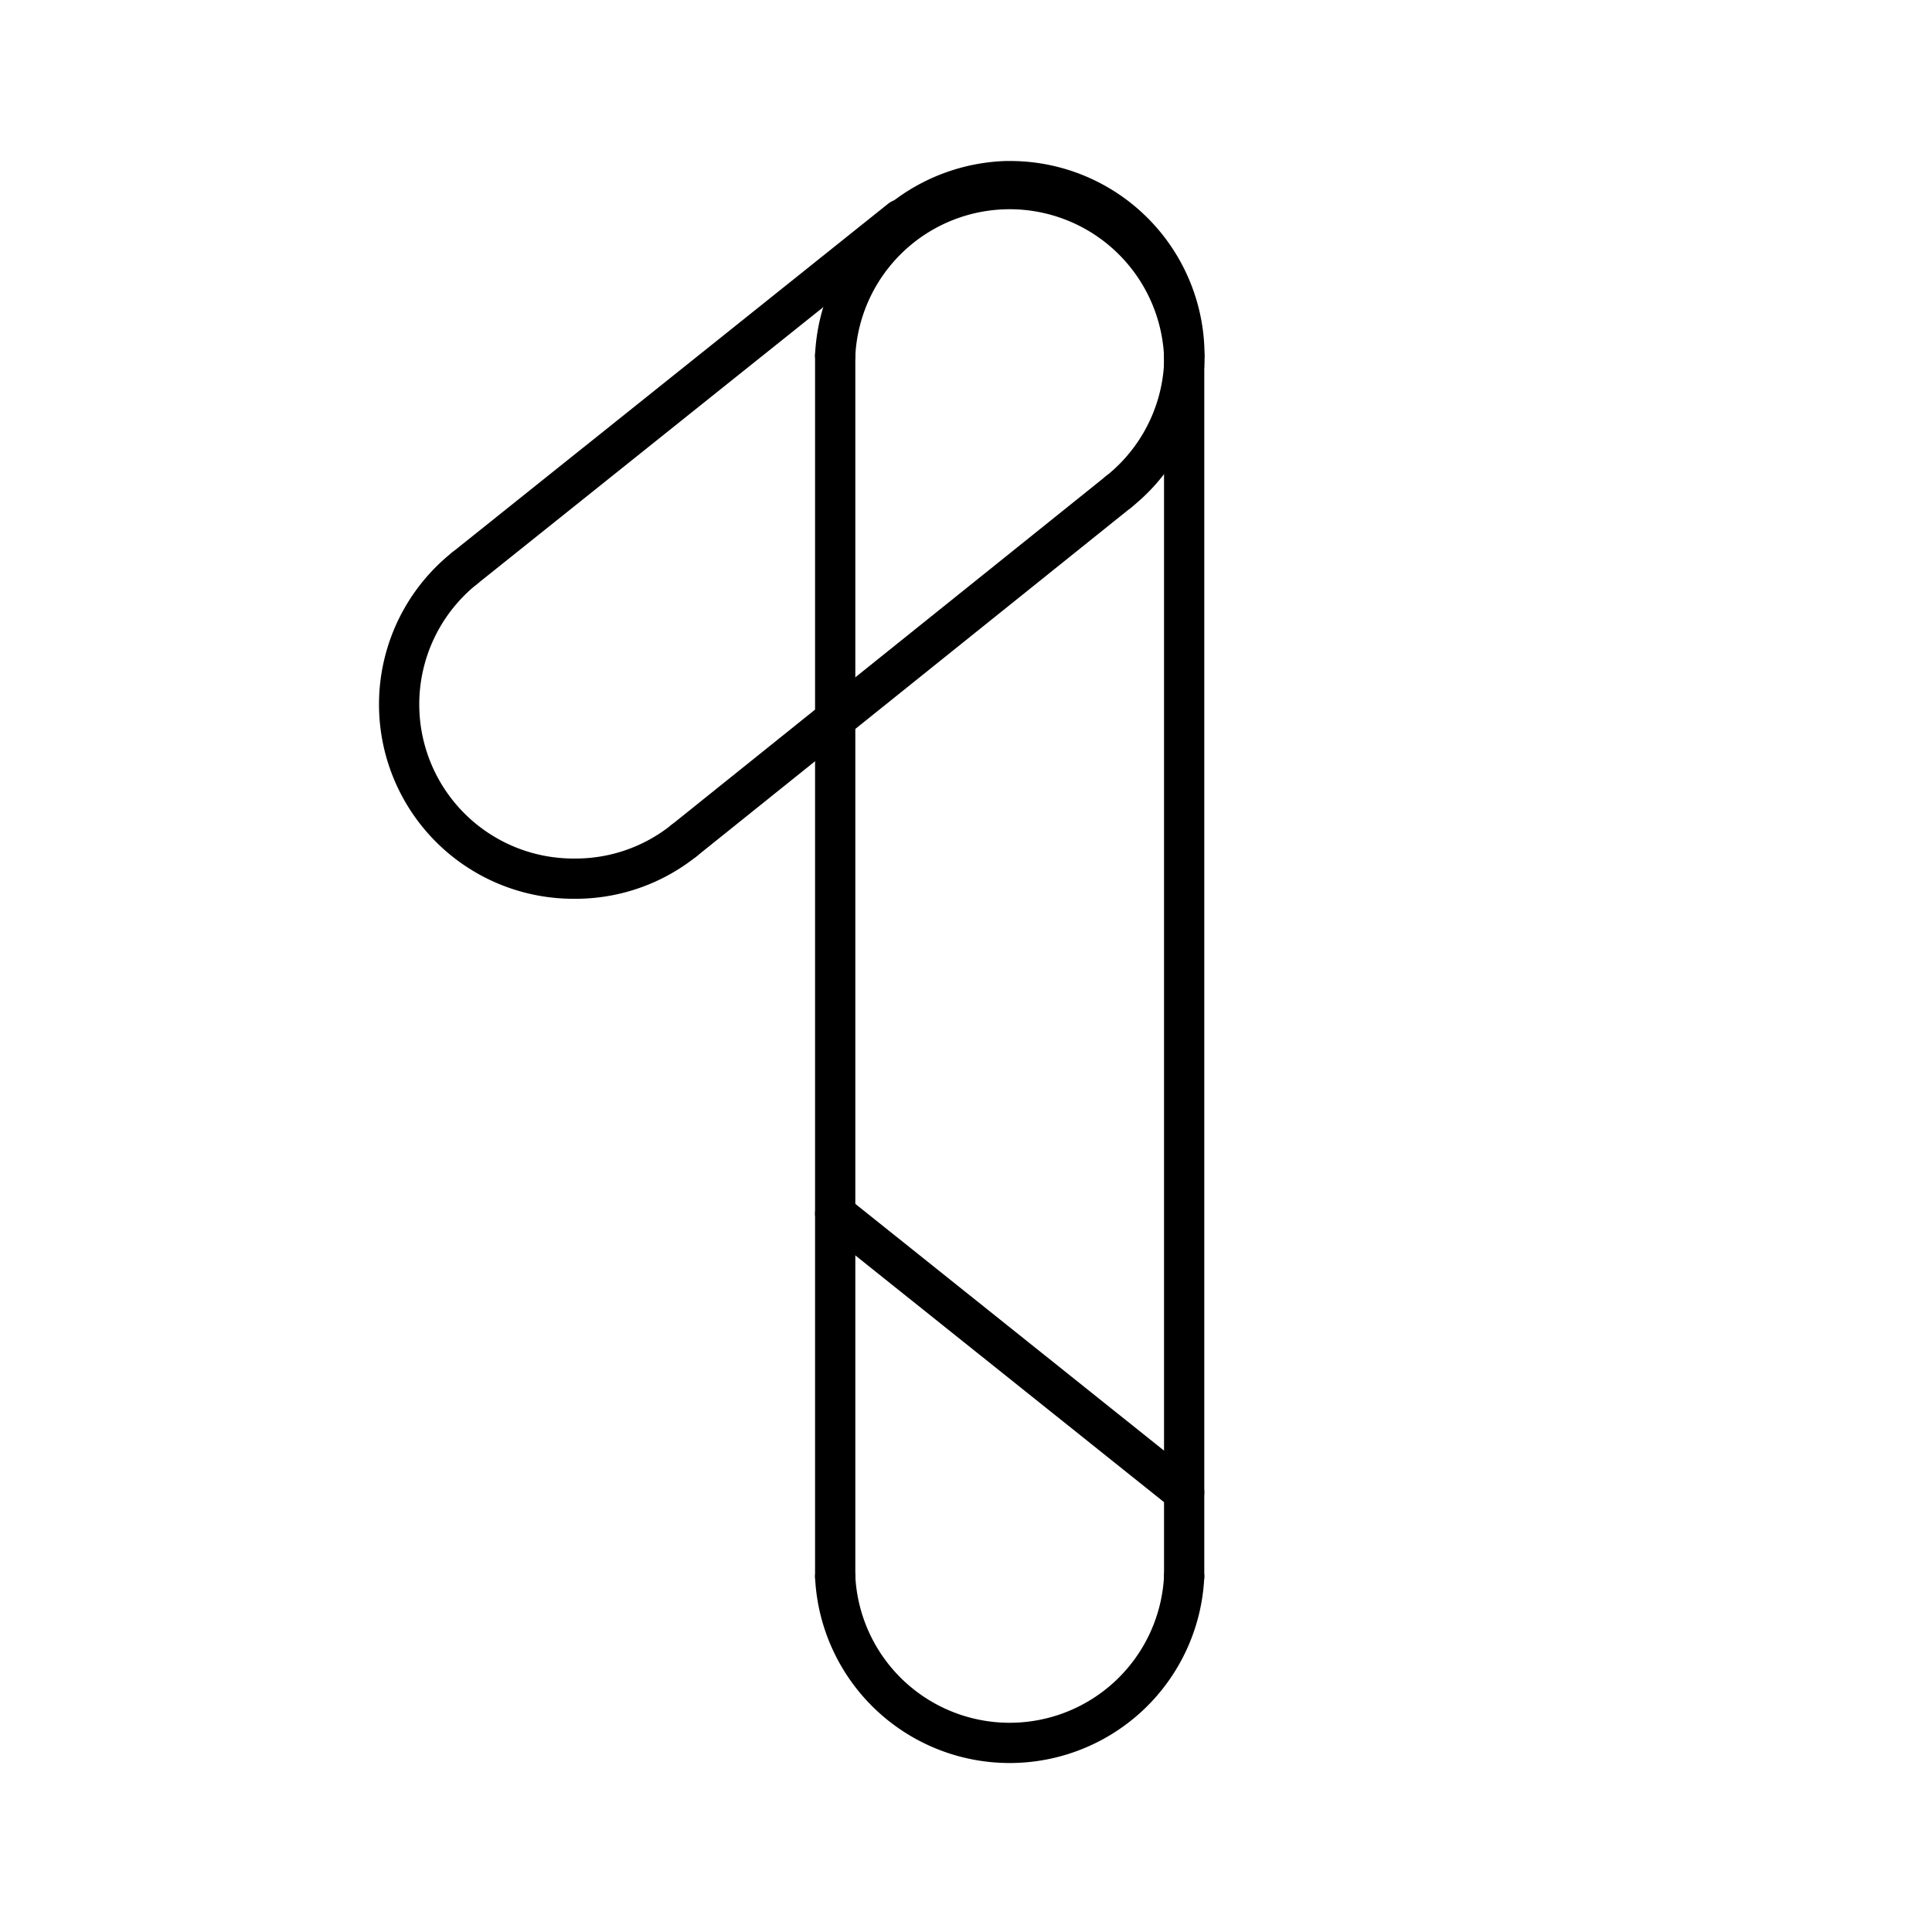
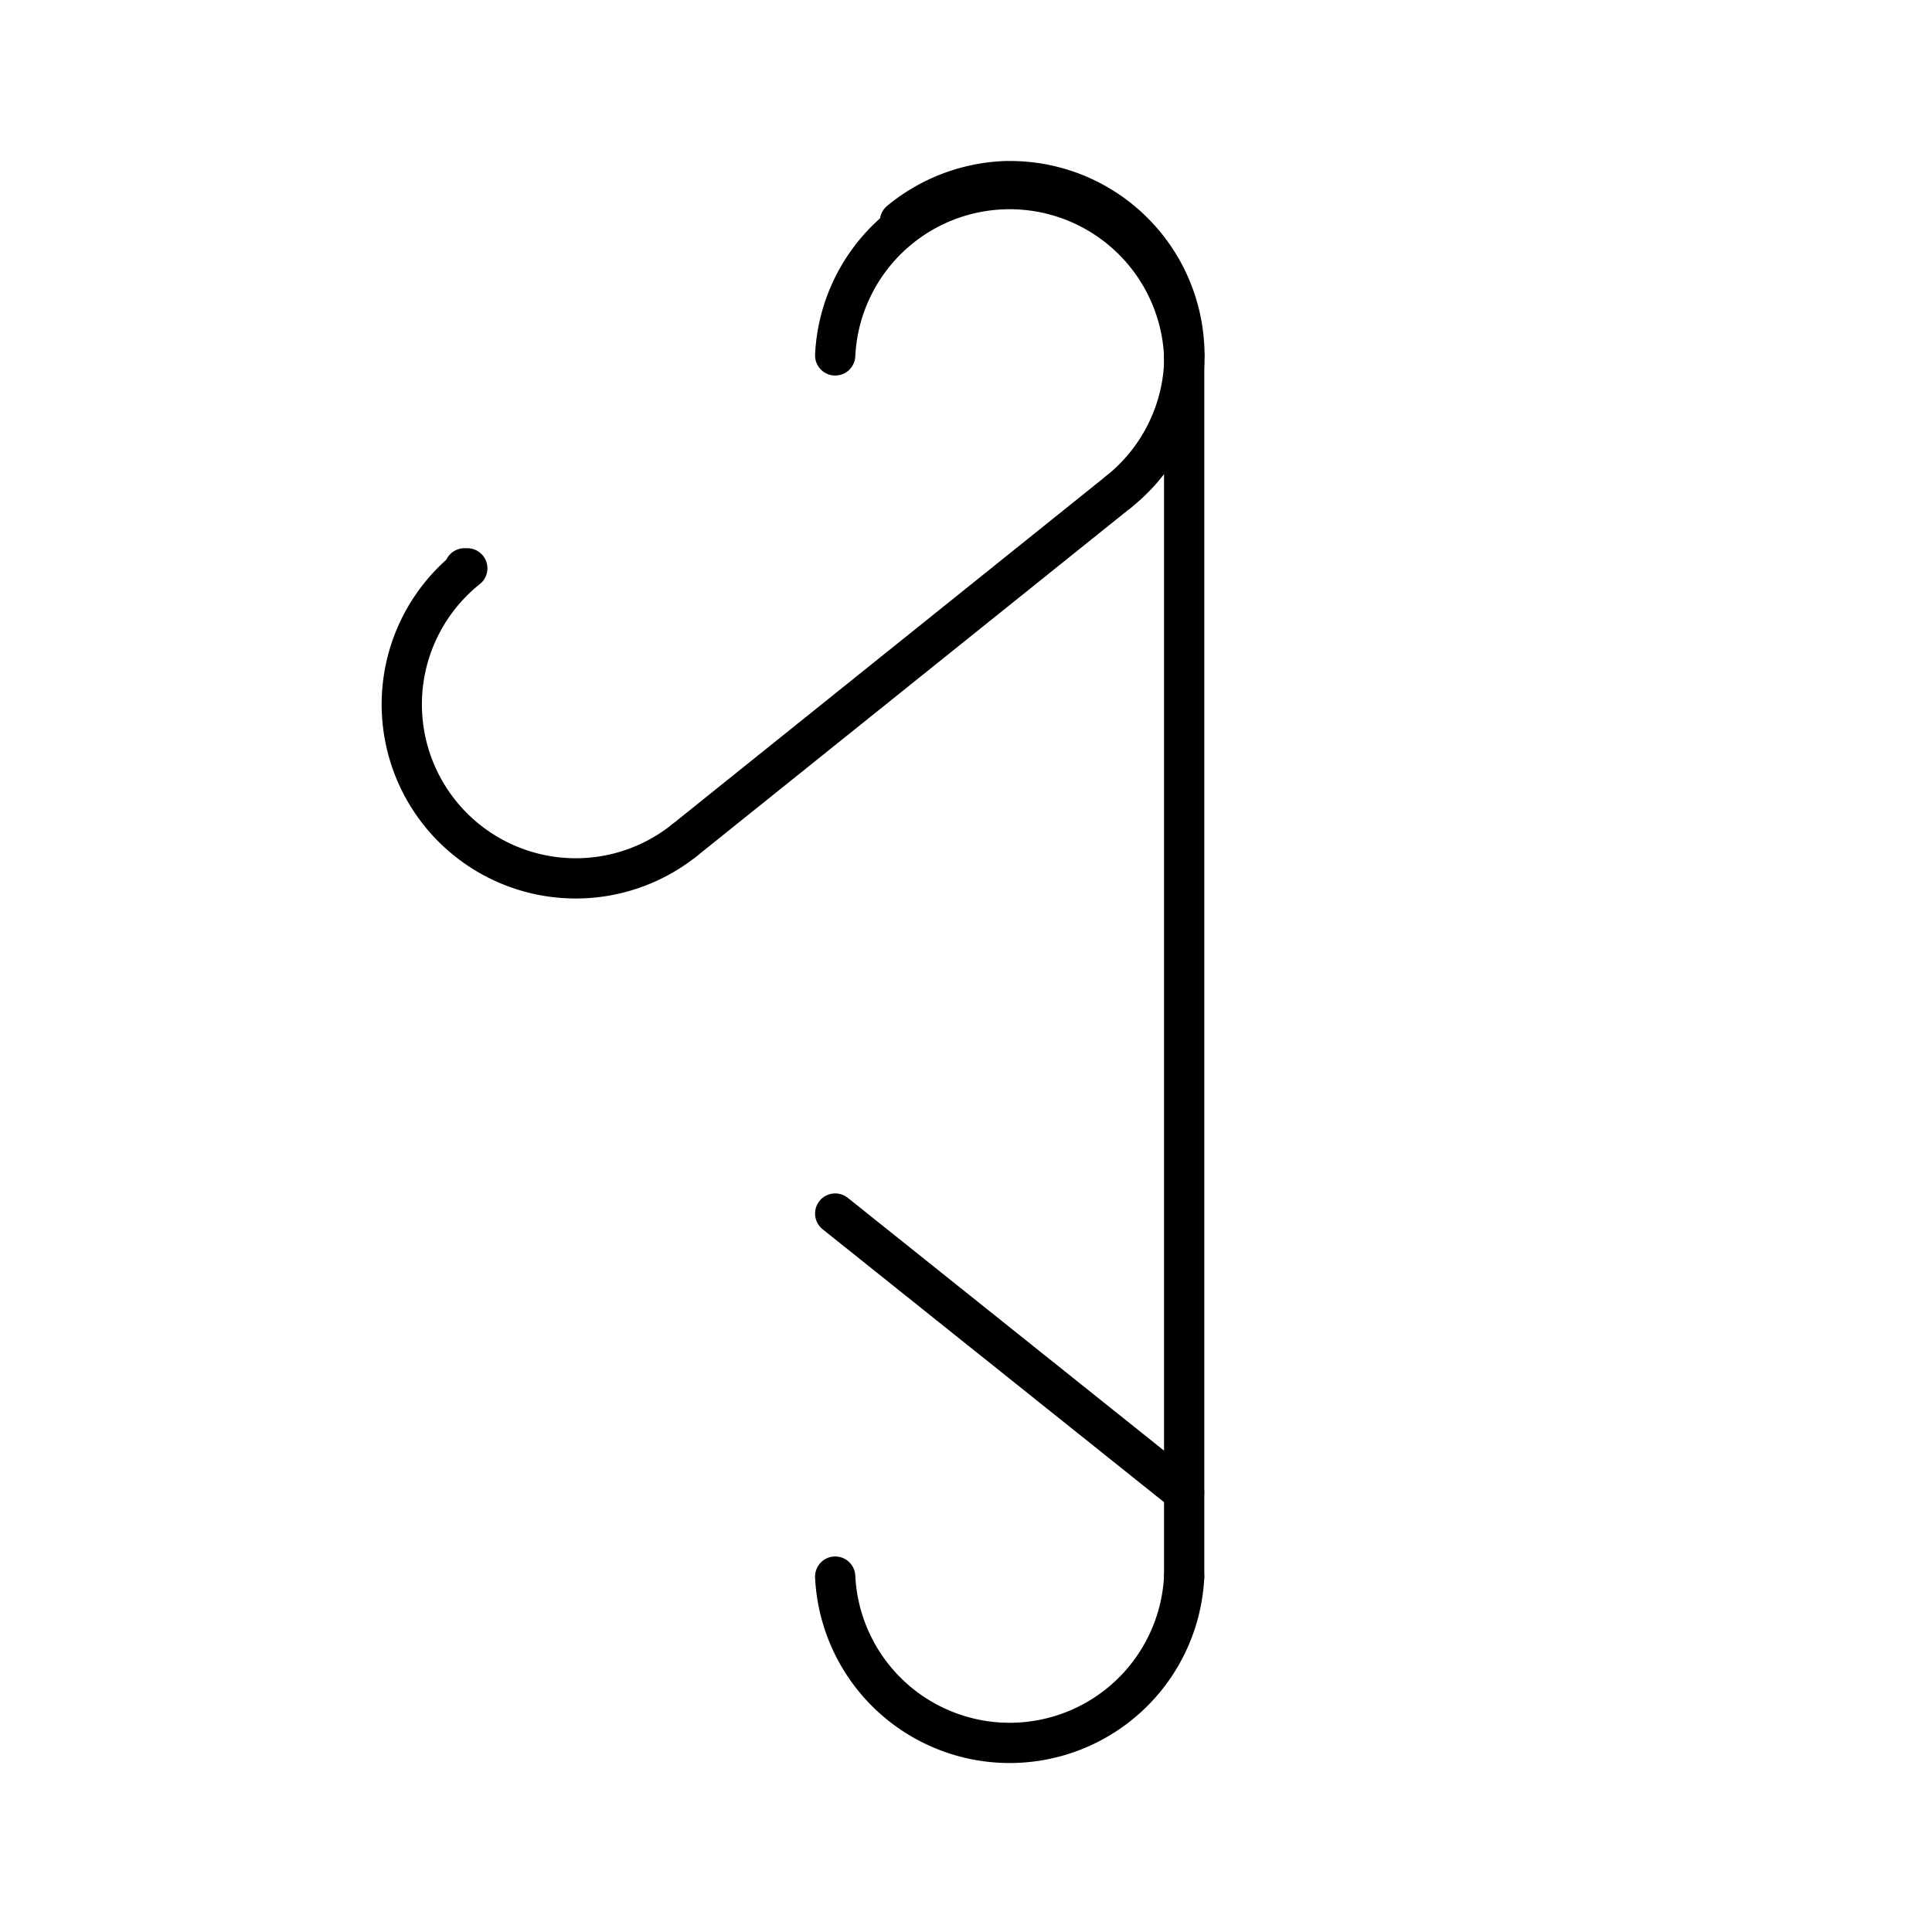
<svg xmlns="http://www.w3.org/2000/svg" width="800px" height="800px" viewBox="0 0 48 48">
  <defs>
    <style>.a{fill:none;stroke:#000000;stroke-linecap:round;stroke-linejoin:round;}</style>
  </defs>
  <path class="a" d="M20.75,8.83a4.34,4.34,0,0,1,8.67,0" />
  <path class="a" d="M29.42,39.17a4.34,4.34,0,0,1-8.67,0" />
-   <path class="a" d="M11.54,14.12,22.38,5.45" />
  <path class="a" d="M27.79,12.22,17,20.88" />
  <path class="a" d="M29.42,8.83V39.17" />
-   <path class="a" d="M20.75,39.17V8.83" />
  <path class="a" d="M27.79,12.22A4.33,4.33,0,0,0,25.08,4.5H25a4.37,4.37,0,0,0-2.64,1" />
-   <path class="a" d="M11.54,14.12a4.33,4.33,0,0,0,2.71,7.71h.07A4.31,4.31,0,0,0,17,20.88" />
+   <path class="a" d="M11.54,14.12h.07A4.31,4.31,0,0,0,17,20.88" />
  <path class="a" d="M20.75,30.15l8.67,6.93" />
</svg>